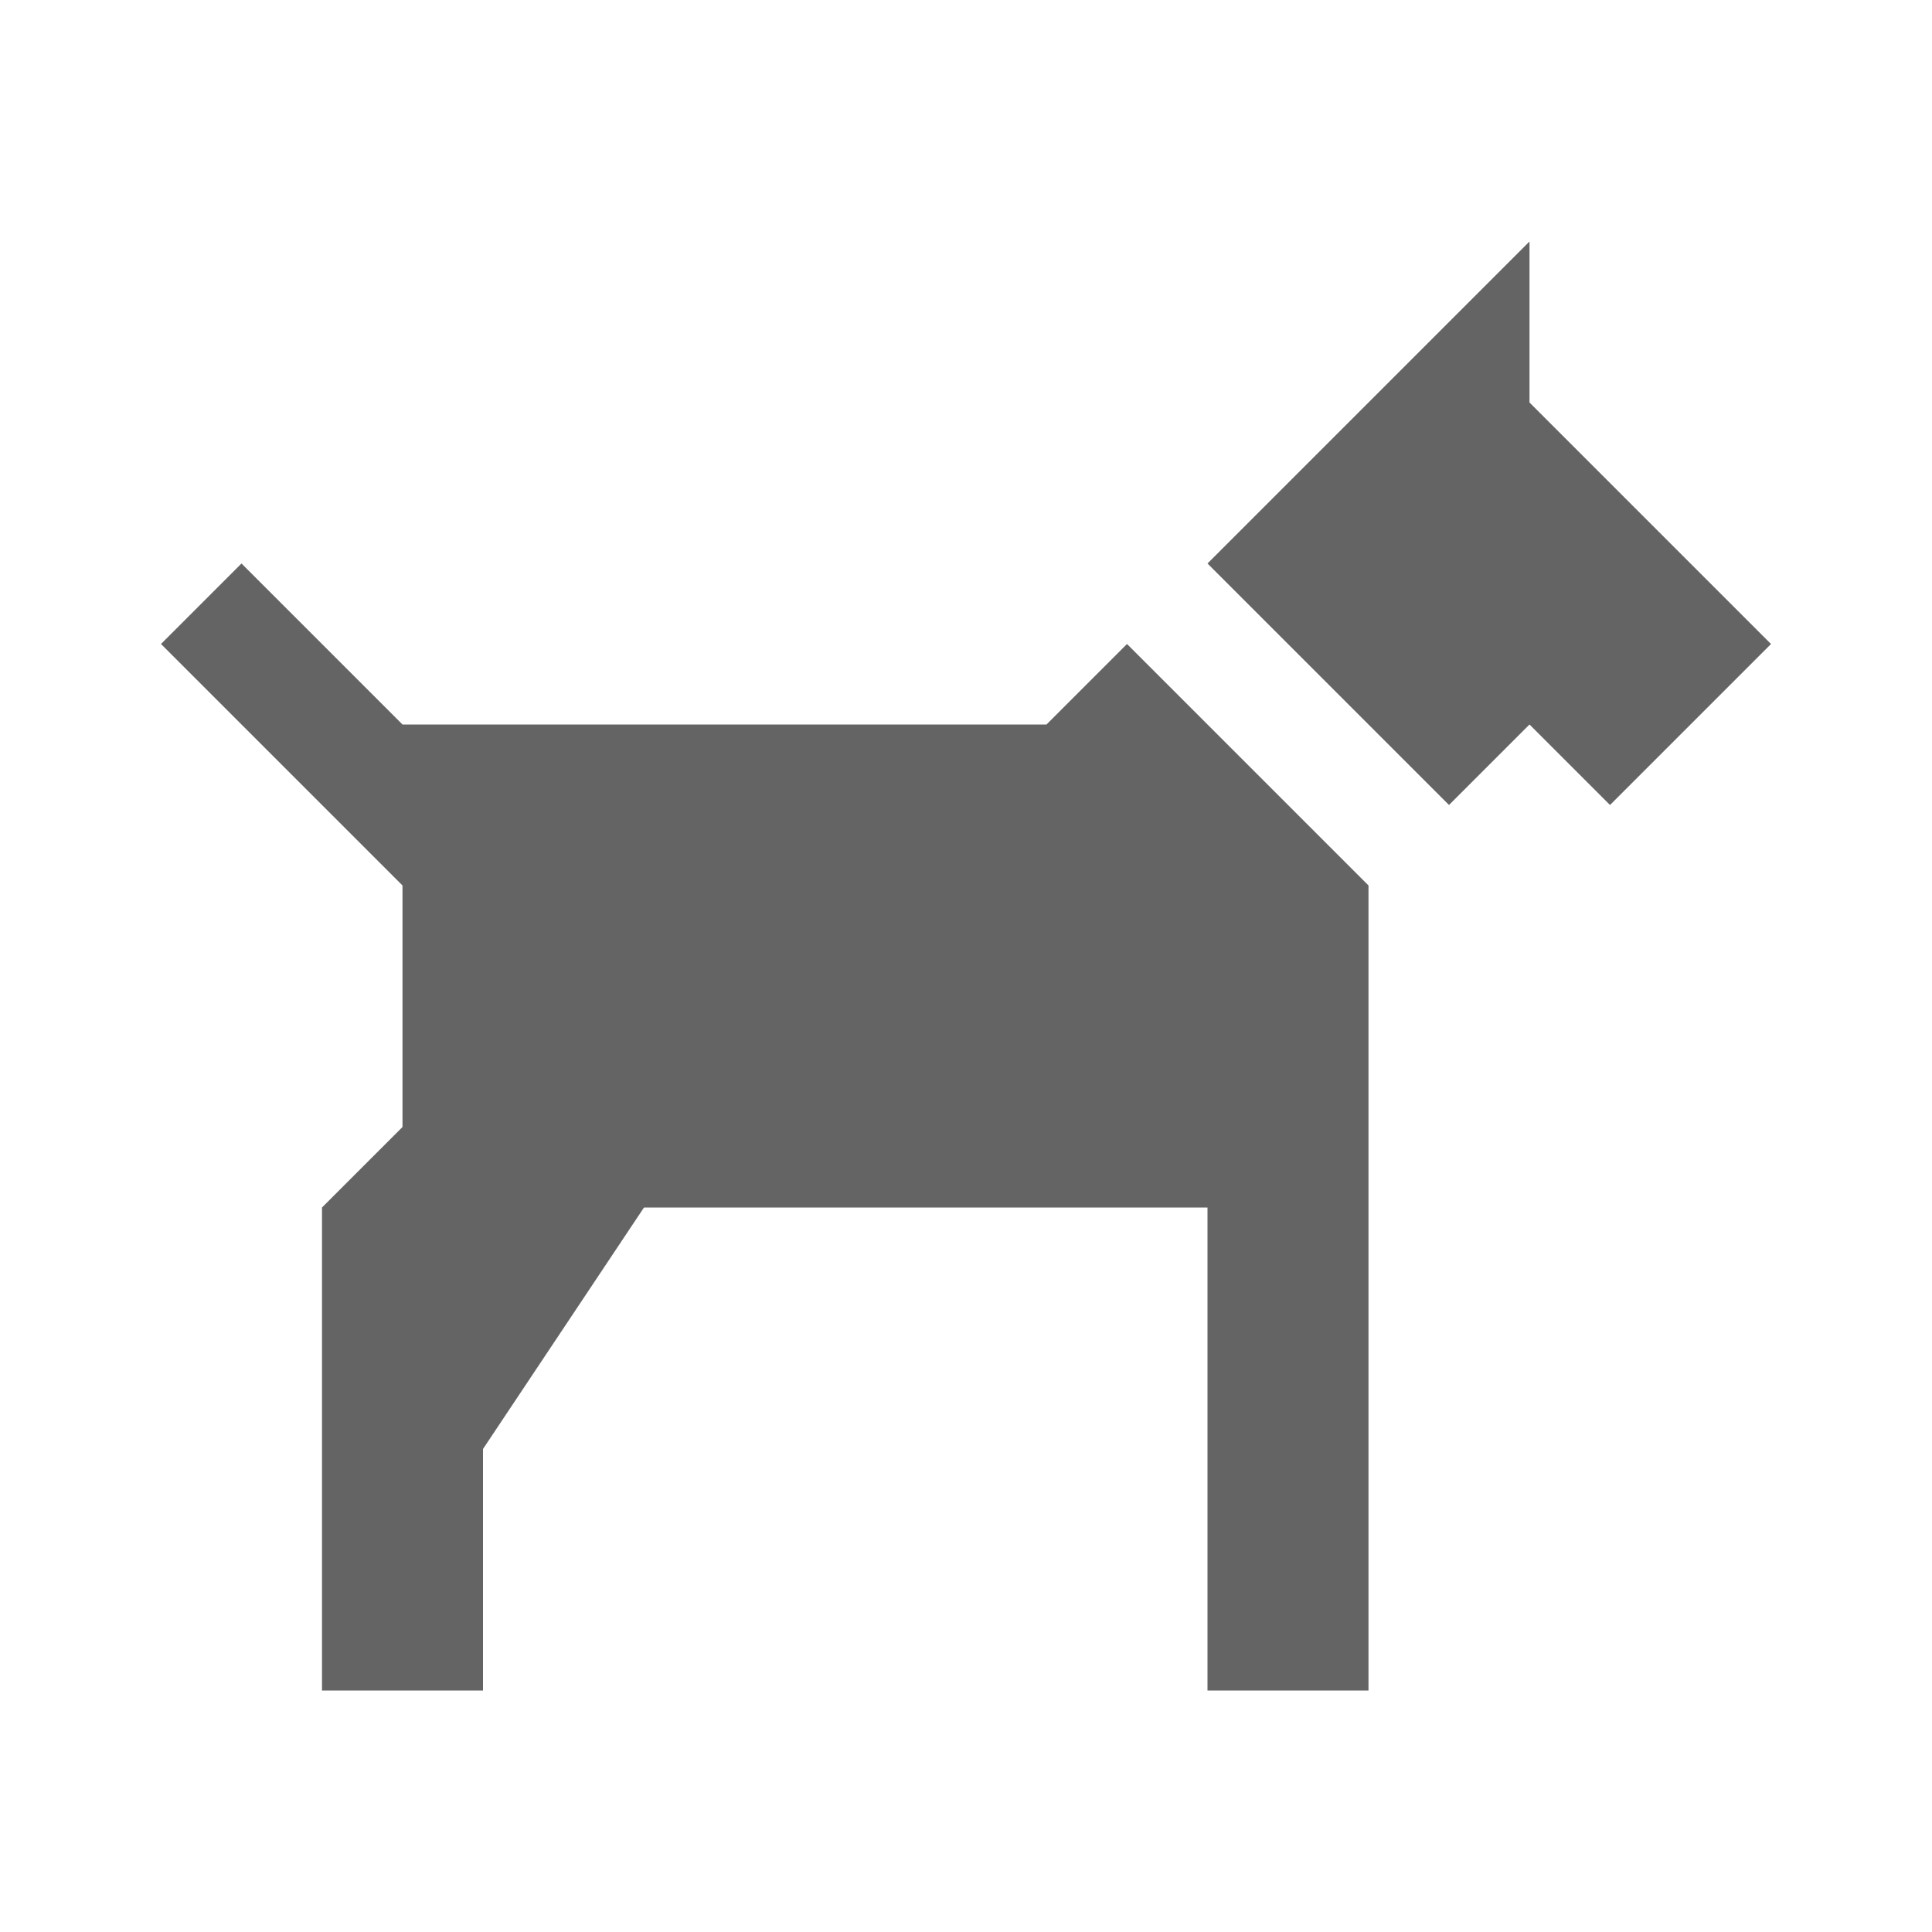
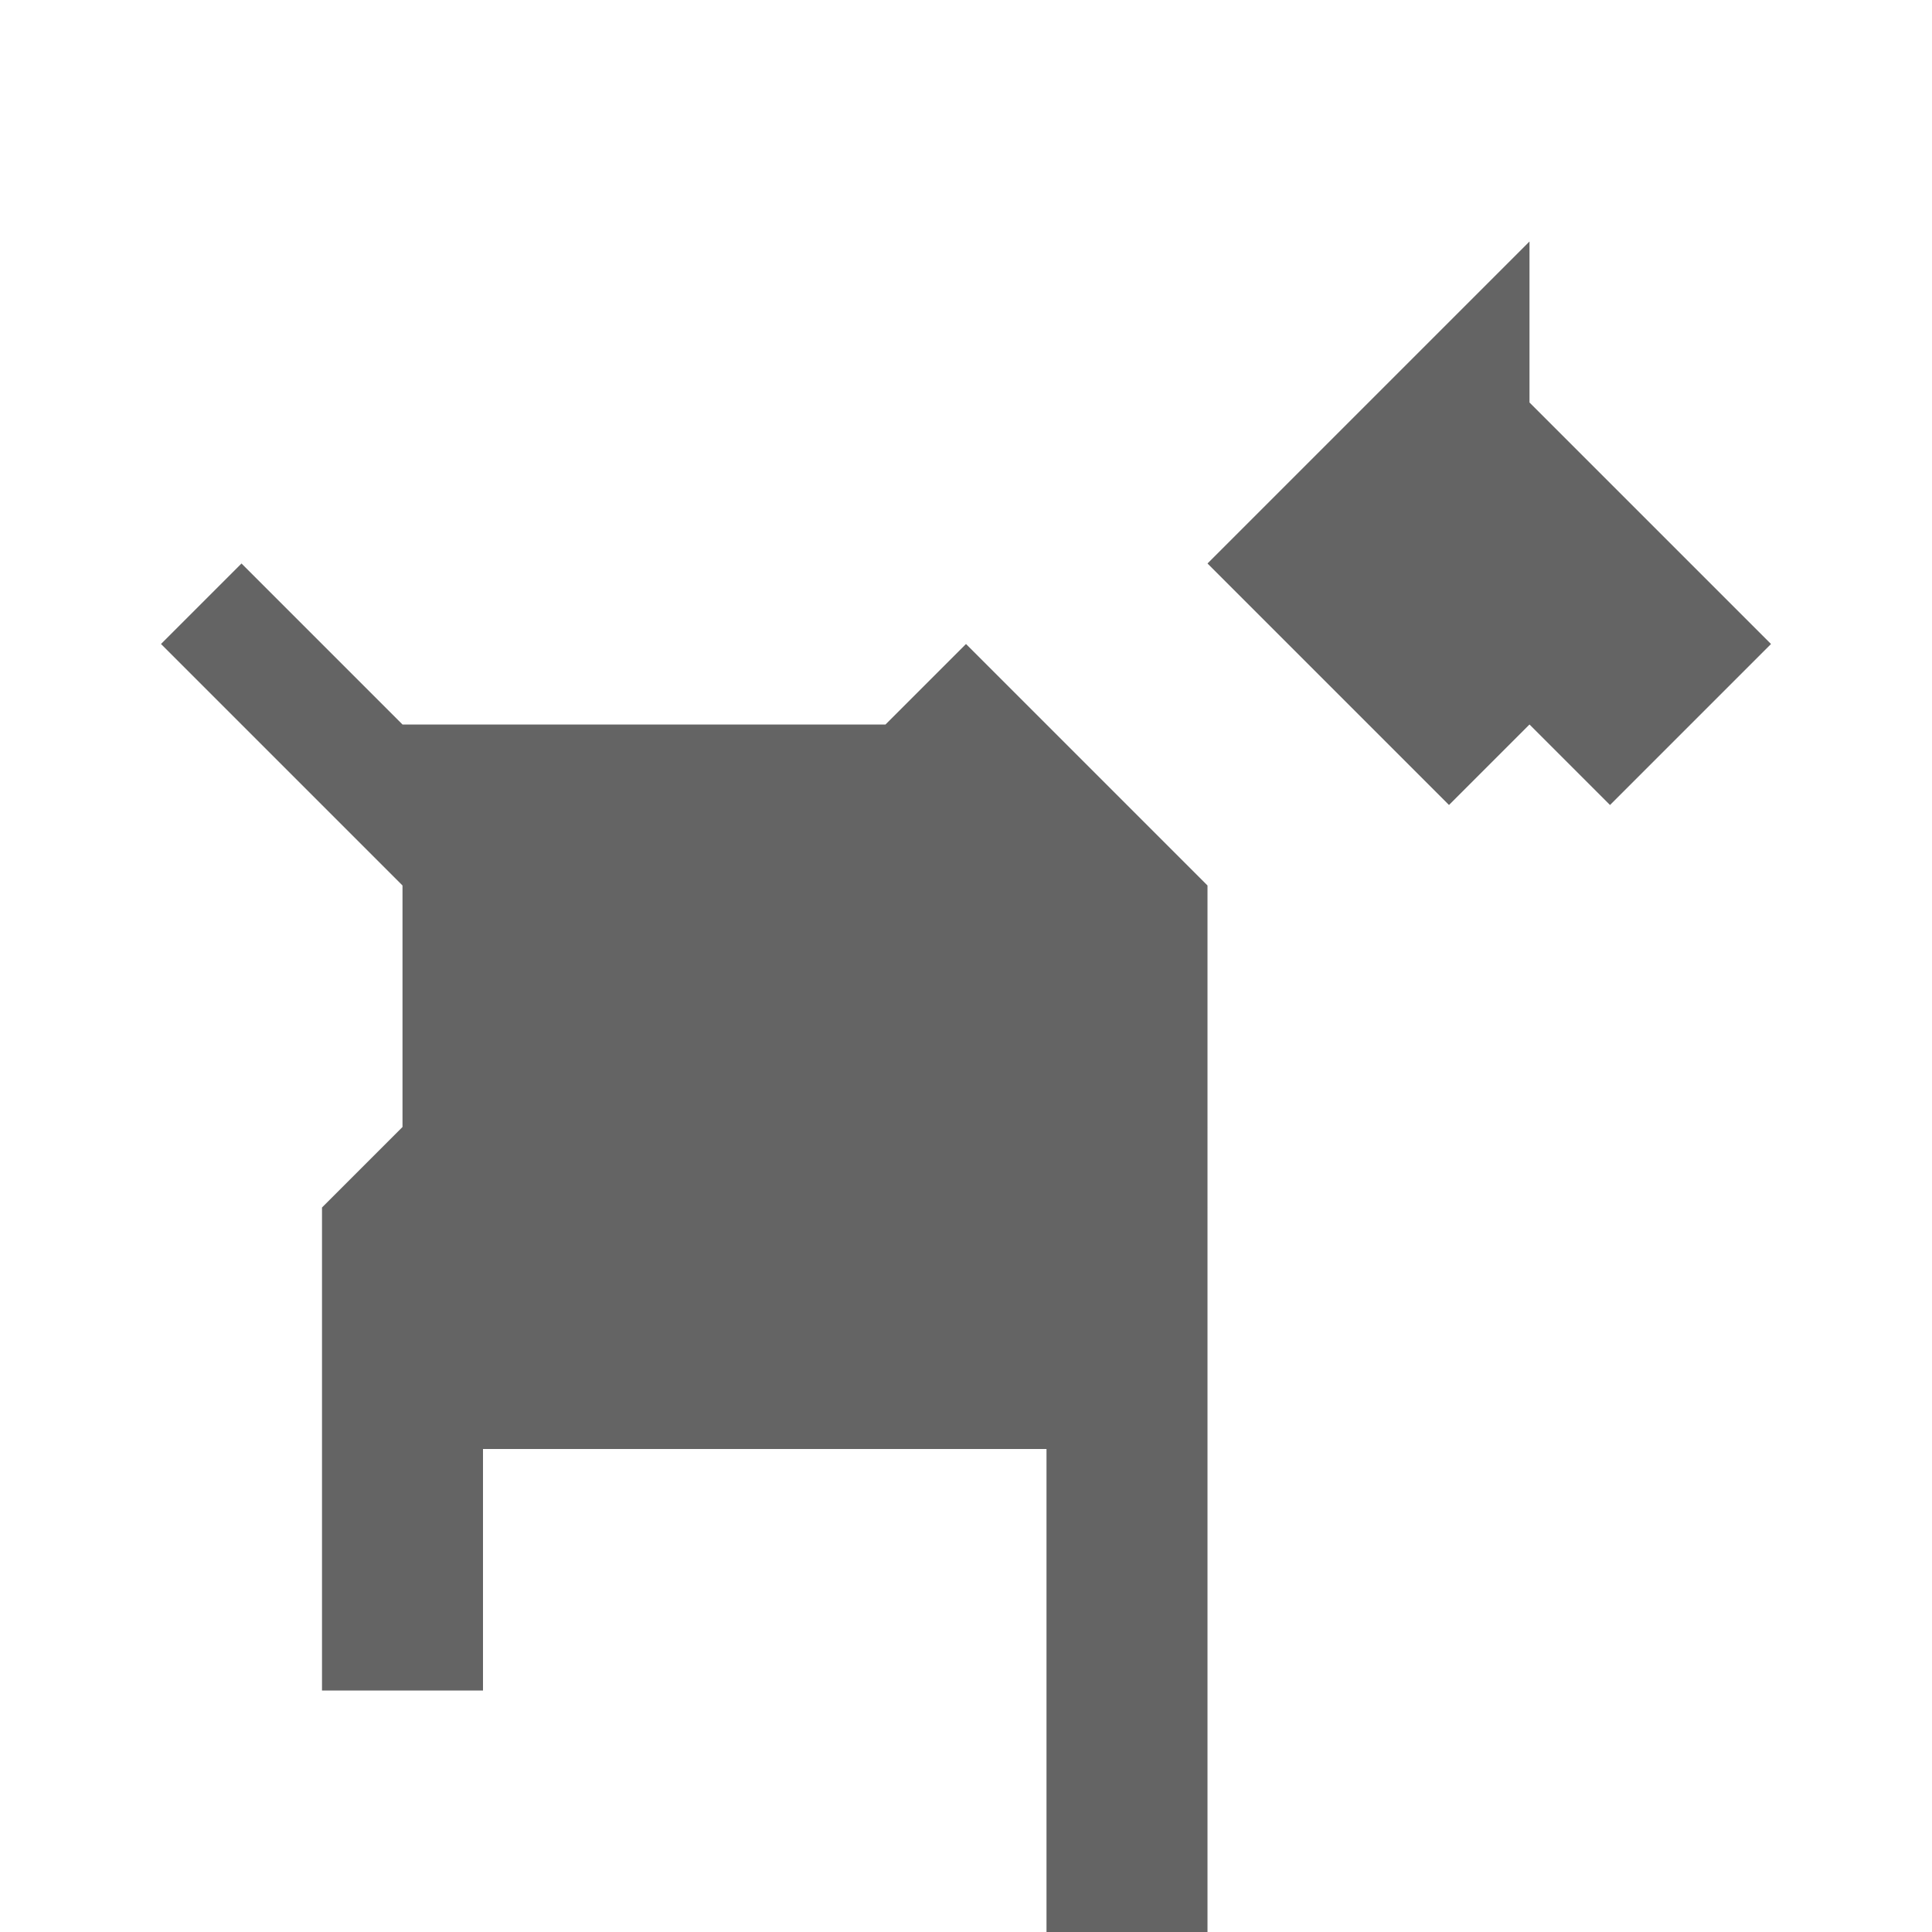
<svg xmlns="http://www.w3.org/2000/svg" aria-hidden="true" width="1em" height="1em" viewBox="0 0 24 24" data-icon="mdi:dog-side" data-width="1em" data-height="1em" data-inline="false" class="iconify">
-   <path d="M19 3l-4 4 3 3 1-1 1 1 2-2-3-3V3M3 7L2 8l3 3v3l-1 1v6h2v-3l2-3h7v6h2V11l-3-3-1 1H5L3 7z" fill="#646464" />
+   <path d="M19 3l-4 4 3 3 1-1 1 1 2-2-3-3V3M3 7L2 8l3 3v3l-1 1v6h2v-3h7v6h2V11l-3-3-1 1H5L3 7z" fill="#646464" />
</svg>